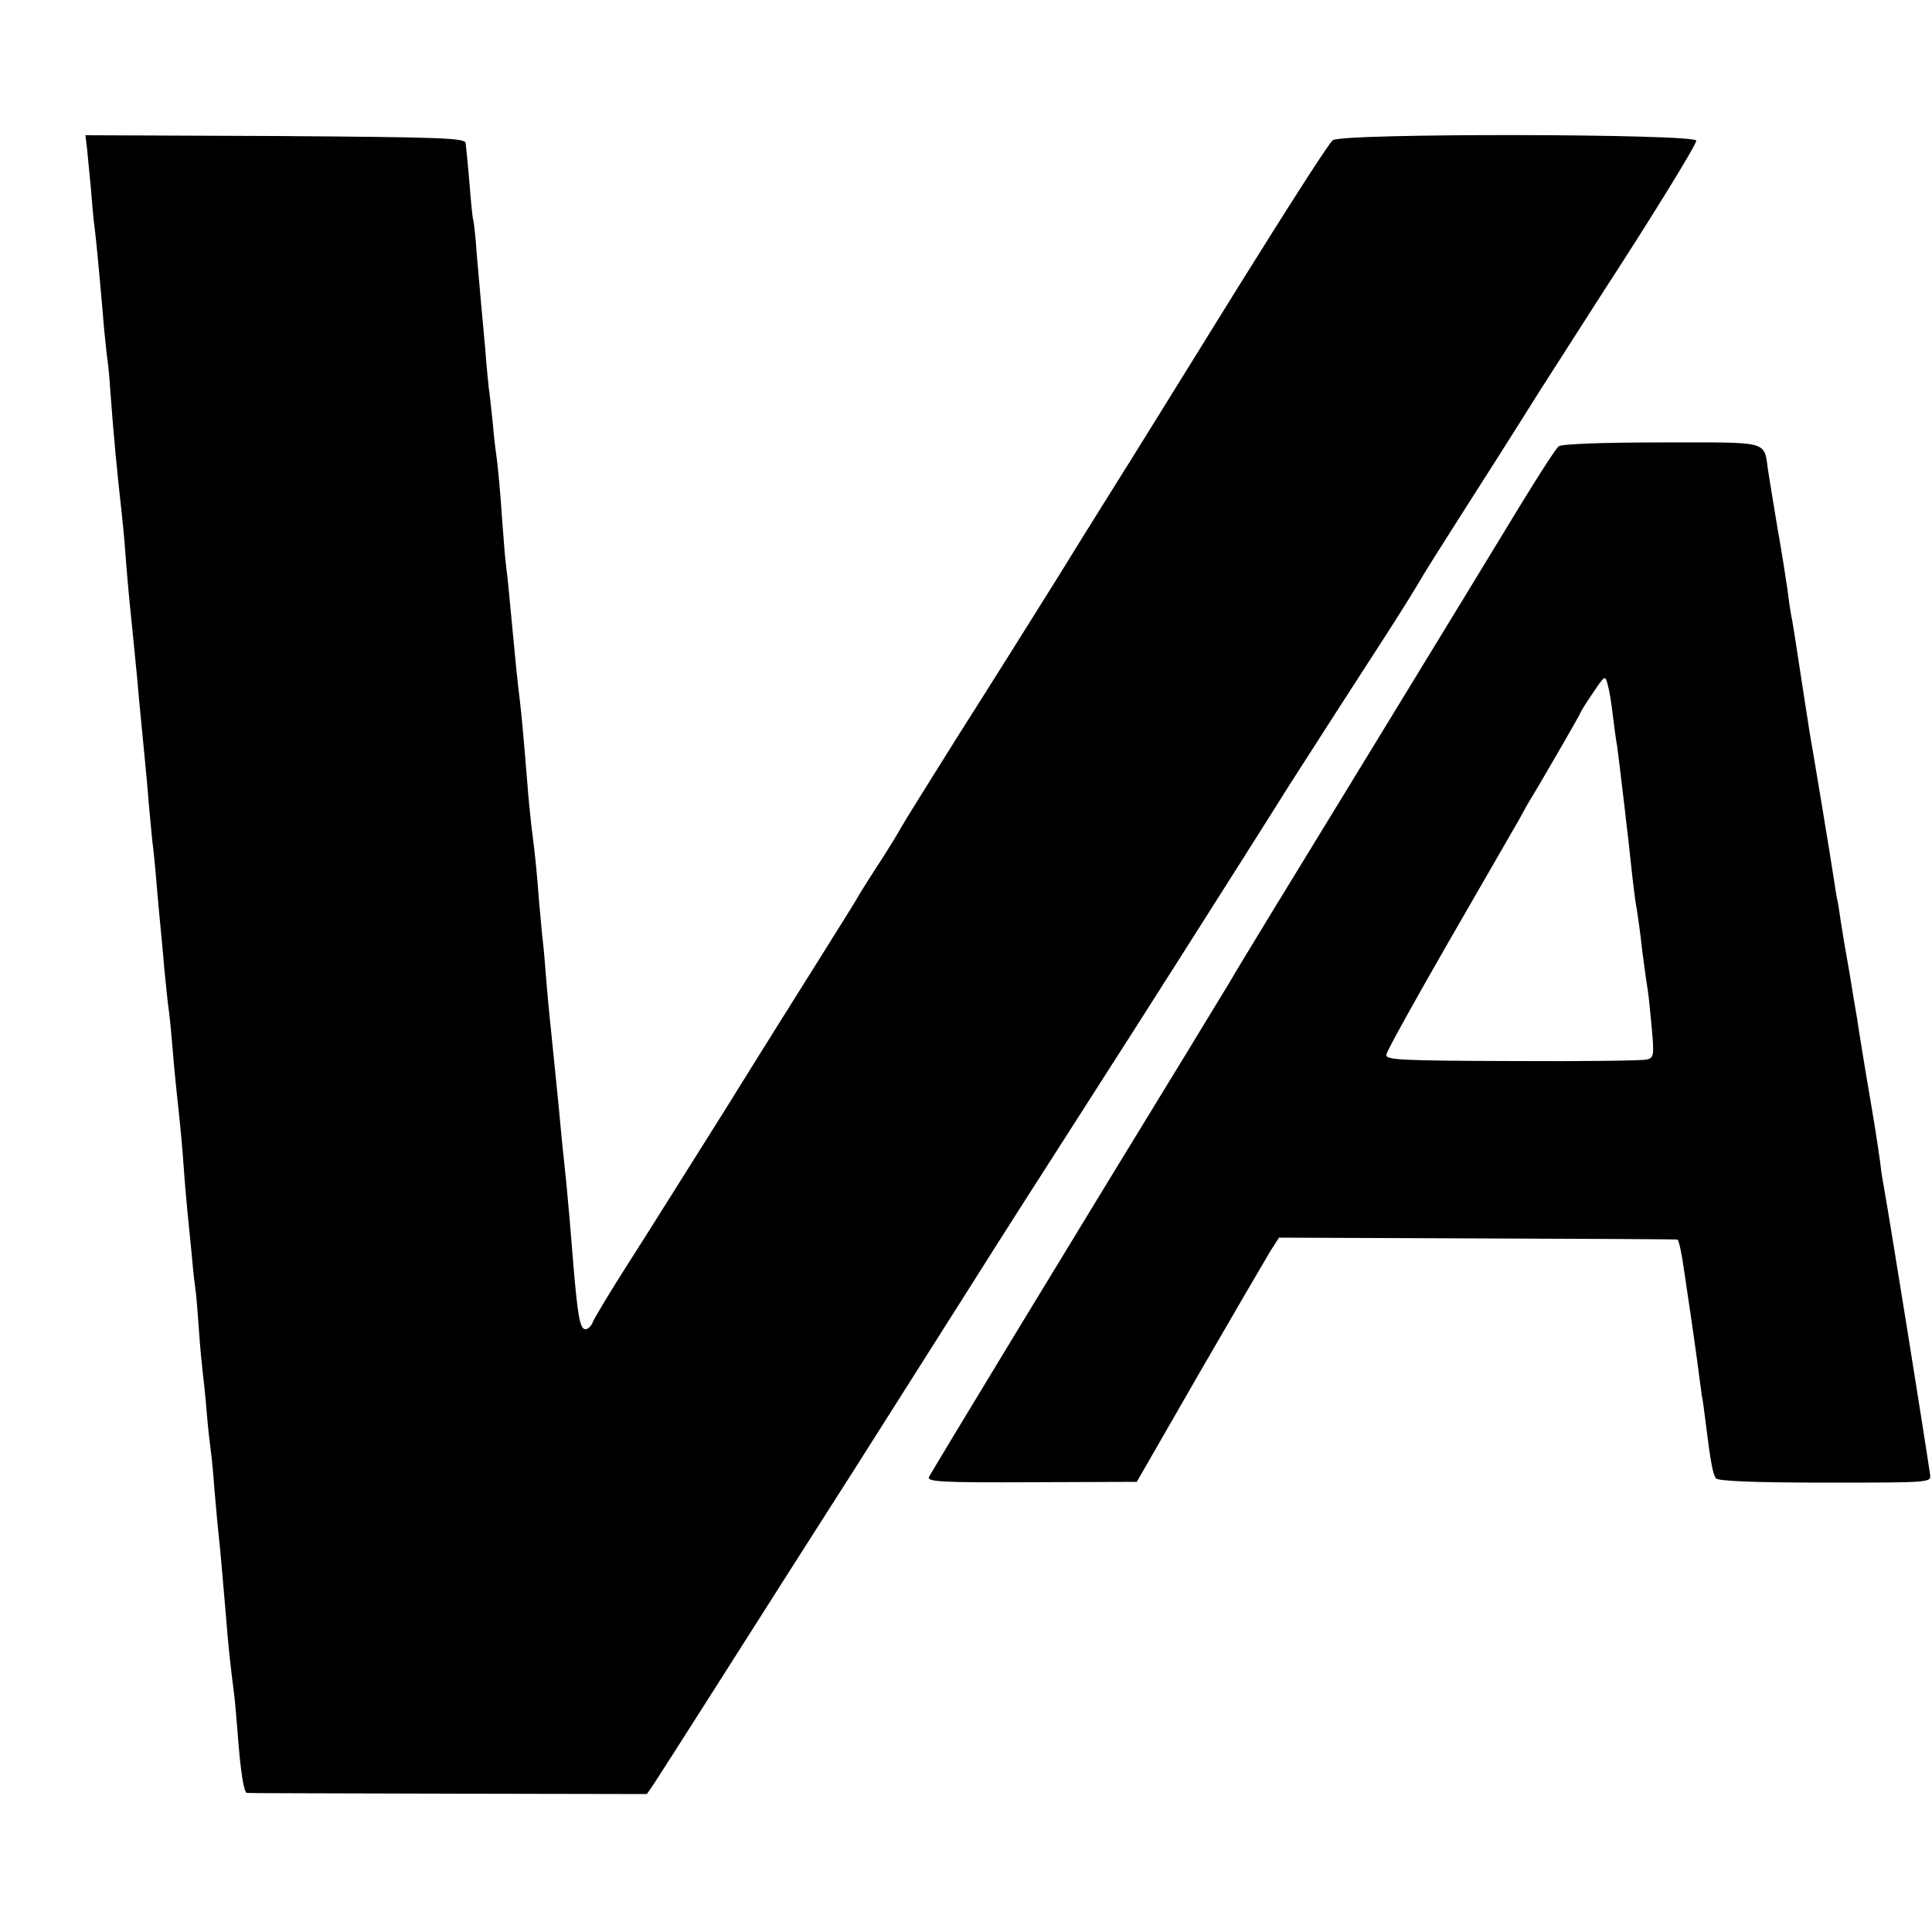
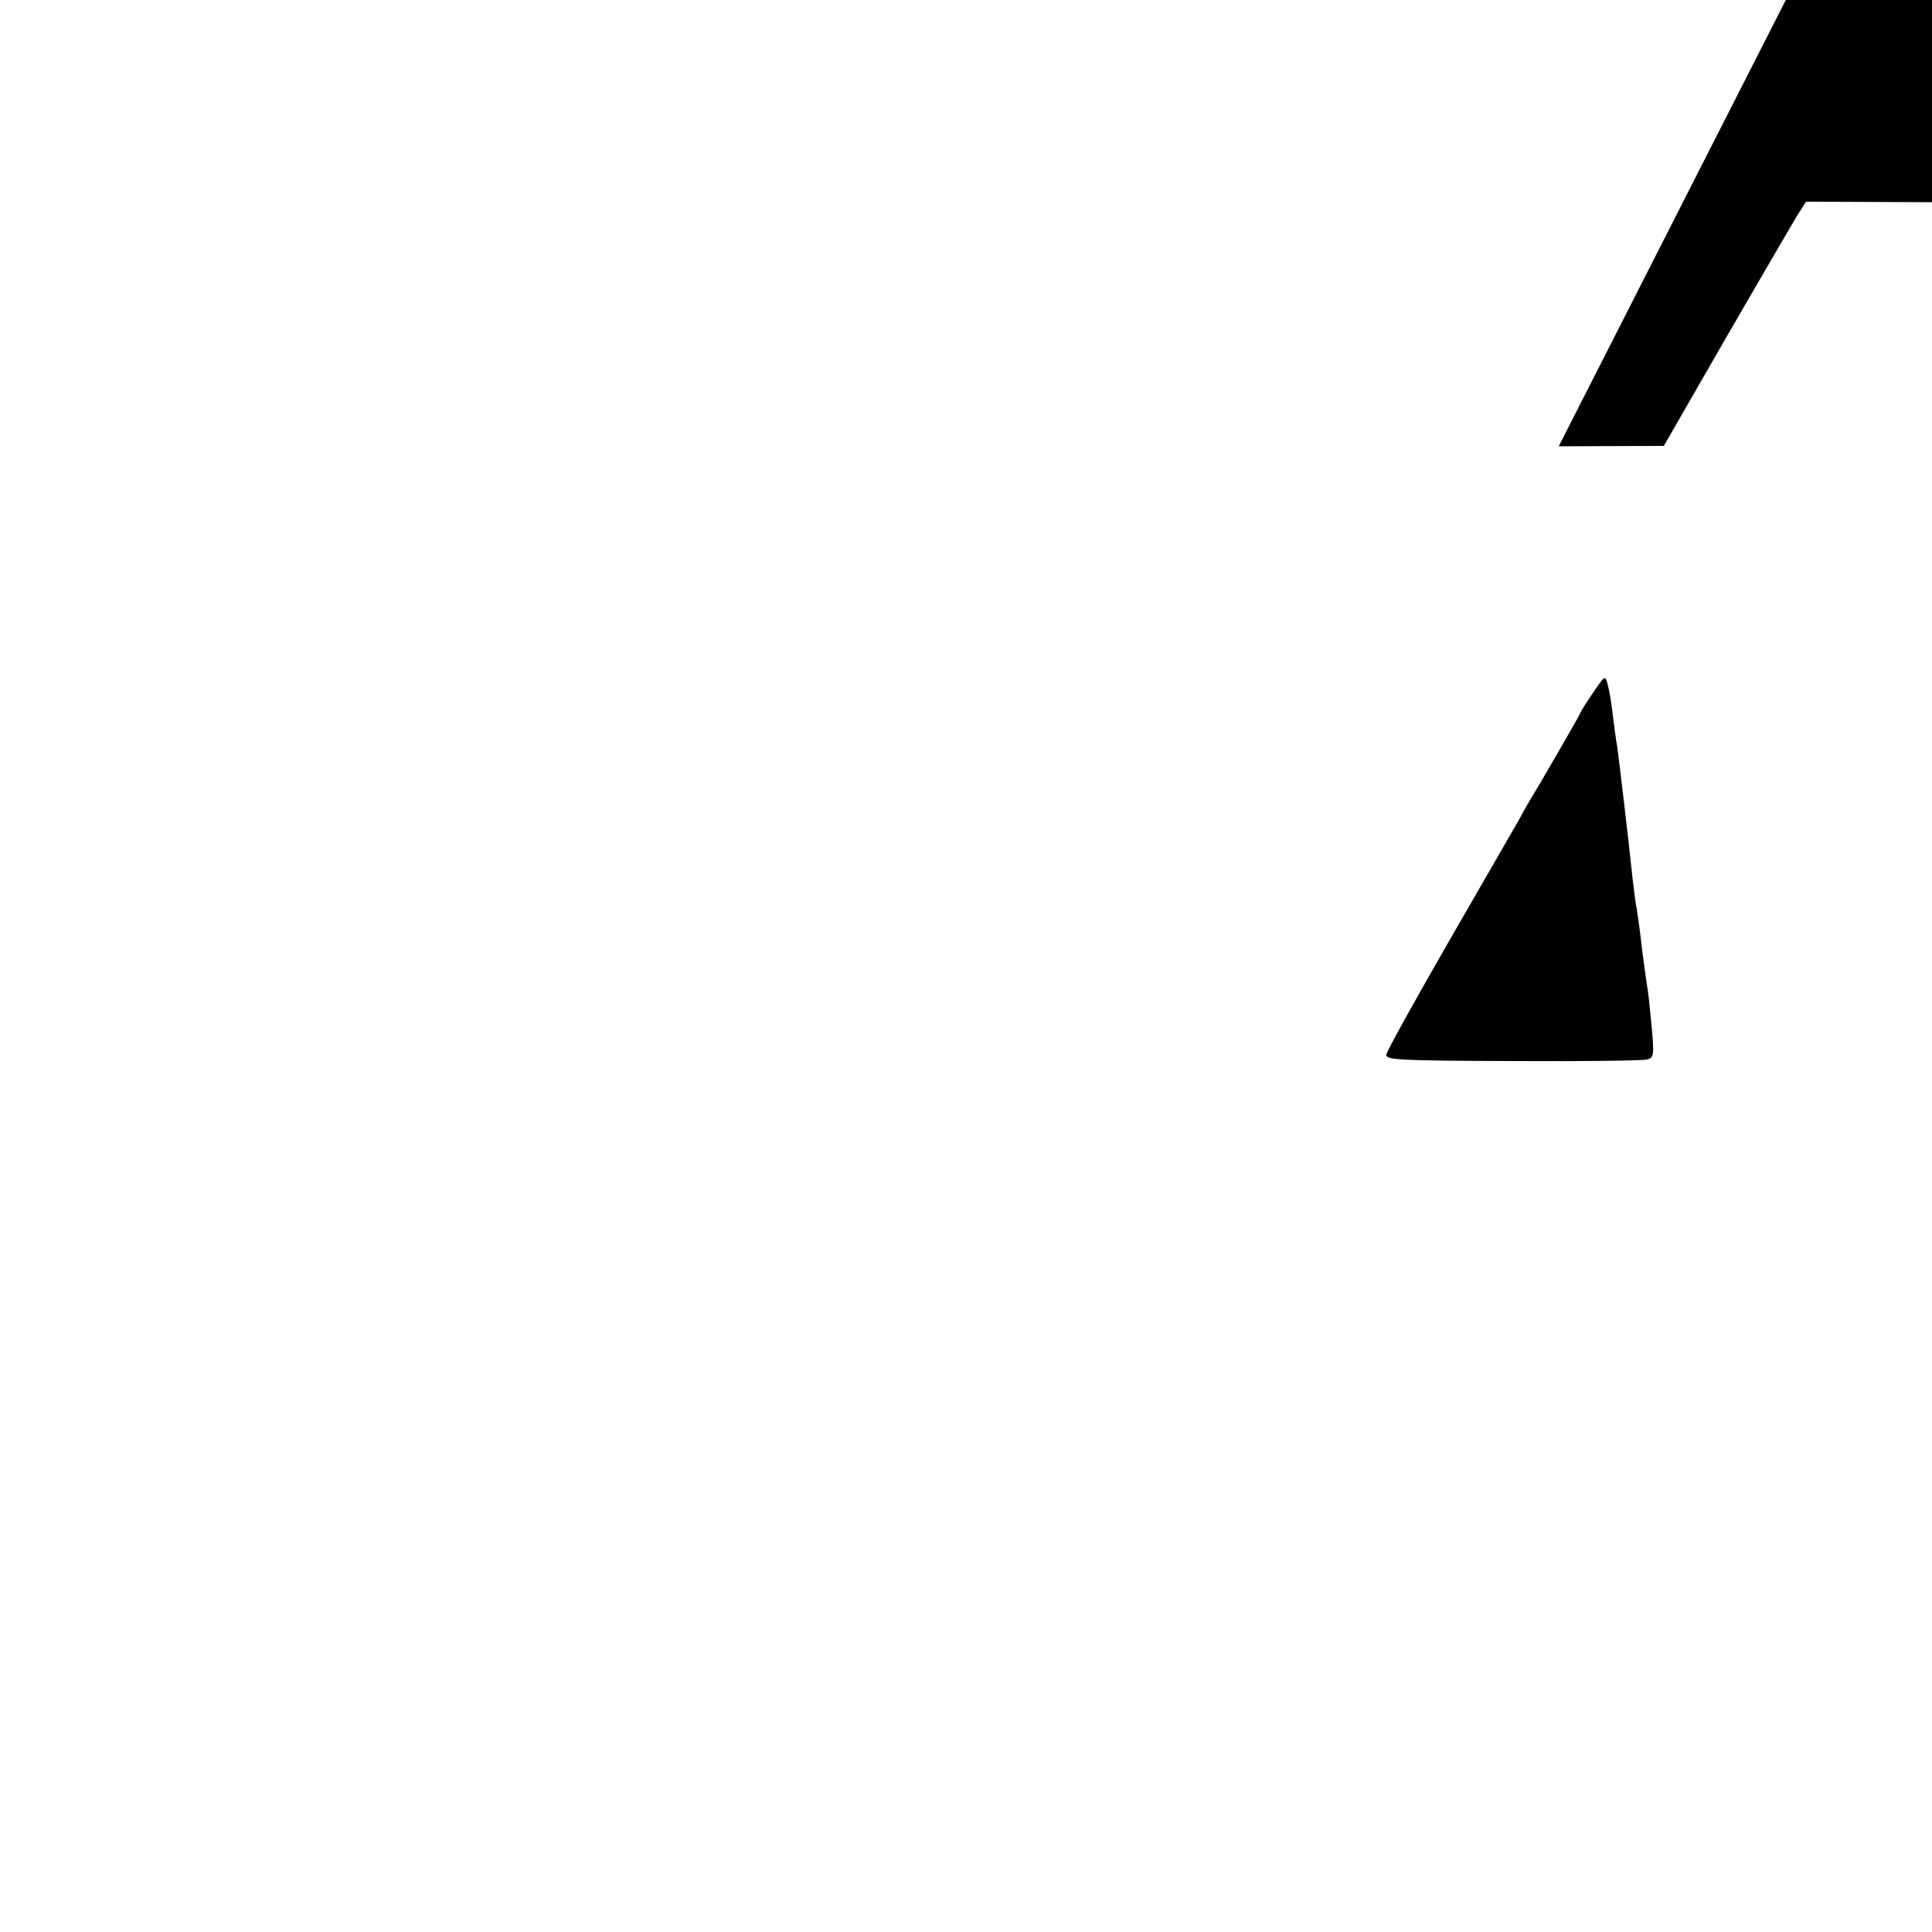
<svg xmlns="http://www.w3.org/2000/svg" version="1.0" width="500pt" height="500pt" viewBox="0 0 500 500" preserveAspectRatio="xMidYMid meet">
  <g transform="translate(0,500) scale(0.1,-0.1)" fill="#000000" stroke="none">
-     <path d="M225 4618 c2 -18 6 -64 10 -103 3 -38 7 -86 10 -105 4 -33 10 -94 21 -220 2 -30 7 -77 10 -105 4 -27 8 -68 9 -90 9 -124 18 -216 30 -323 2 -18 7 -68 10 -110 3 -42 8 -95 10 -117 4 -39 10 -97 20 -200 2 -27 9 -99 15 -160 6 -60 13 -135 15 -165 3 -30 7 -73 9 -95 3 -22 8 -71 11 -110 3 -38 8 -88 10 -110 2 -22 7 -71 10 -110 4 -38 8 -81 10 -95 2 -14 7 -56 10 -95 3 -38 8 -92 11 -120 3 -27 7 -66 9 -85 2 -19 7 -71 10 -115 3 -44 8 -98 10 -120 2 -22 7 -67 10 -100 3 -33 7 -76 10 -95 3 -19 7 -71 10 -115 3 -44 8 -93 10 -110 2 -16 7 -61 10 -100 3 -38 8 -81 10 -95 2 -14 7 -61 10 -105 4 -44 8 -93 10 -109 4 -35 12 -125 20 -221 5 -68 13 -140 21 -200 2 -16 6 -61 9 -100 7 -96 16 -155 24 -155 3 -1 238 -1 521 -2 l514 -1 16 23 c8 12 85 132 170 266 85 134 243 382 351 551 107 169 244 385 303 478 59 94 181 285 271 425 90 140 209 327 265 415 135 213 166 261 288 455 104 162 125 195 255 396 36 56 72 114 81 130 9 16 56 91 104 166 48 75 141 221 206 325 66 103 139 217 162 253 125 192 244 385 244 396 0 18 -919 20 -941 1 -9 -6 -119 -178 -246 -382 -201 -324 -257 -415 -323 -520 -8 -13 -71 -113 -138 -222 -68 -109 -186 -297 -263 -418 -76 -121 -142 -227 -146 -235 -4 -8 -27 -46 -52 -85 -25 -38 -50 -78 -56 -88 -5 -10 -50 -82 -99 -160 -49 -78 -162 -258 -250 -400 -89 -141 -200 -319 -249 -395 -48 -75 -90 -145 -93 -154 -4 -10 -12 -18 -19 -18 -14 0 -20 35 -31 165 -7 90 -13 158 -19 220 -3 28 -8 75 -11 105 -5 54 -9 98 -19 195 -11 110 -15 143 -21 215 -3 41 -7 87 -9 103 -2 15 -6 62 -10 105 -6 79 -9 110 -20 197 -3 28 -8 75 -10 105 -11 136 -16 187 -20 220 -6 46 -13 121 -20 195 -3 33 -8 85 -11 115 -4 30 -8 69 -9 85 -1 17 -6 71 -9 120 -4 50 -9 100 -11 113 -2 13 -7 53 -10 90 -4 37 -8 76 -10 87 -1 11 -6 56 -9 100 -4 44 -9 98 -11 120 -2 22 -7 78 -11 125 -3 47 -8 87 -9 90 -2 3 -6 46 -10 95 -4 50 -9 97 -10 105 -2 13 -65 15 -493 18 l-491 2 4 -32z" />
-     <path d="M4034 3845 c-7 -5 -50 -72 -96 -147 -46 -76 -229 -376 -408 -669 -179 -292 -332 -543 -340 -558 -8 -14 -61 -100 -116 -191 -294 -480 -665 -1091 -670 -1103 -4 -12 38 -14 266 -13 l272 1 161 280 c89 154 172 296 184 316 l23 36 512 -2 c282 -1 516 -2 519 -3 4 -1 12 -39 18 -84 7 -46 14 -94 16 -108 2 -14 9 -61 15 -105 6 -44 12 -91 14 -105 3 -14 7 -45 10 -70 13 -105 19 -136 27 -146 6 -7 98 -11 283 -11 274 0 274 0 271 21 -13 90 -98 621 -120 747 -3 14 -7 41 -9 60 -7 51 -15 102 -36 224 -10 61 -21 128 -24 150 -4 22 -13 76 -20 120 -8 44 -18 103 -22 130 -4 28 -8 55 -10 60 -1 6 -5 28 -8 50 -7 47 -55 338 -62 375 -2 14 -13 84 -24 155 -11 72 -21 139 -24 150 -2 11 -7 42 -10 69 -4 27 -15 99 -26 160 -10 61 -21 127 -24 147 -12 80 9 74 -275 74 -156 0 -259 -4 -267 -10z m140 -697 c4 -29 8 -64 11 -78 4 -28 31 -254 40 -343 4 -32 8 -68 11 -80 2 -12 9 -60 14 -107 6 -47 13 -95 15 -107 2 -12 6 -55 10 -96 6 -68 5 -75 -13 -79 -11 -3 -167 -5 -348 -4 -297 1 -329 3 -326 17 1 9 75 142 163 295 89 154 170 295 181 314 10 19 23 42 28 50 23 37 130 222 130 225 0 2 14 25 32 51 32 47 32 48 39 21 4 -14 10 -50 13 -79z" />
+     <path d="M4034 3845 l272 1 161 280 c89 154 172 296 184 316 l23 36 512 -2 c282 -1 516 -2 519 -3 4 -1 12 -39 18 -84 7 -46 14 -94 16 -108 2 -14 9 -61 15 -105 6 -44 12 -91 14 -105 3 -14 7 -45 10 -70 13 -105 19 -136 27 -146 6 -7 98 -11 283 -11 274 0 274 0 271 21 -13 90 -98 621 -120 747 -3 14 -7 41 -9 60 -7 51 -15 102 -36 224 -10 61 -21 128 -24 150 -4 22 -13 76 -20 120 -8 44 -18 103 -22 130 -4 28 -8 55 -10 60 -1 6 -5 28 -8 50 -7 47 -55 338 -62 375 -2 14 -13 84 -24 155 -11 72 -21 139 -24 150 -2 11 -7 42 -10 69 -4 27 -15 99 -26 160 -10 61 -21 127 -24 147 -12 80 9 74 -275 74 -156 0 -259 -4 -267 -10z m140 -697 c4 -29 8 -64 11 -78 4 -28 31 -254 40 -343 4 -32 8 -68 11 -80 2 -12 9 -60 14 -107 6 -47 13 -95 15 -107 2 -12 6 -55 10 -96 6 -68 5 -75 -13 -79 -11 -3 -167 -5 -348 -4 -297 1 -329 3 -326 17 1 9 75 142 163 295 89 154 170 295 181 314 10 19 23 42 28 50 23 37 130 222 130 225 0 2 14 25 32 51 32 47 32 48 39 21 4 -14 10 -50 13 -79z" />
  </g>
</svg>